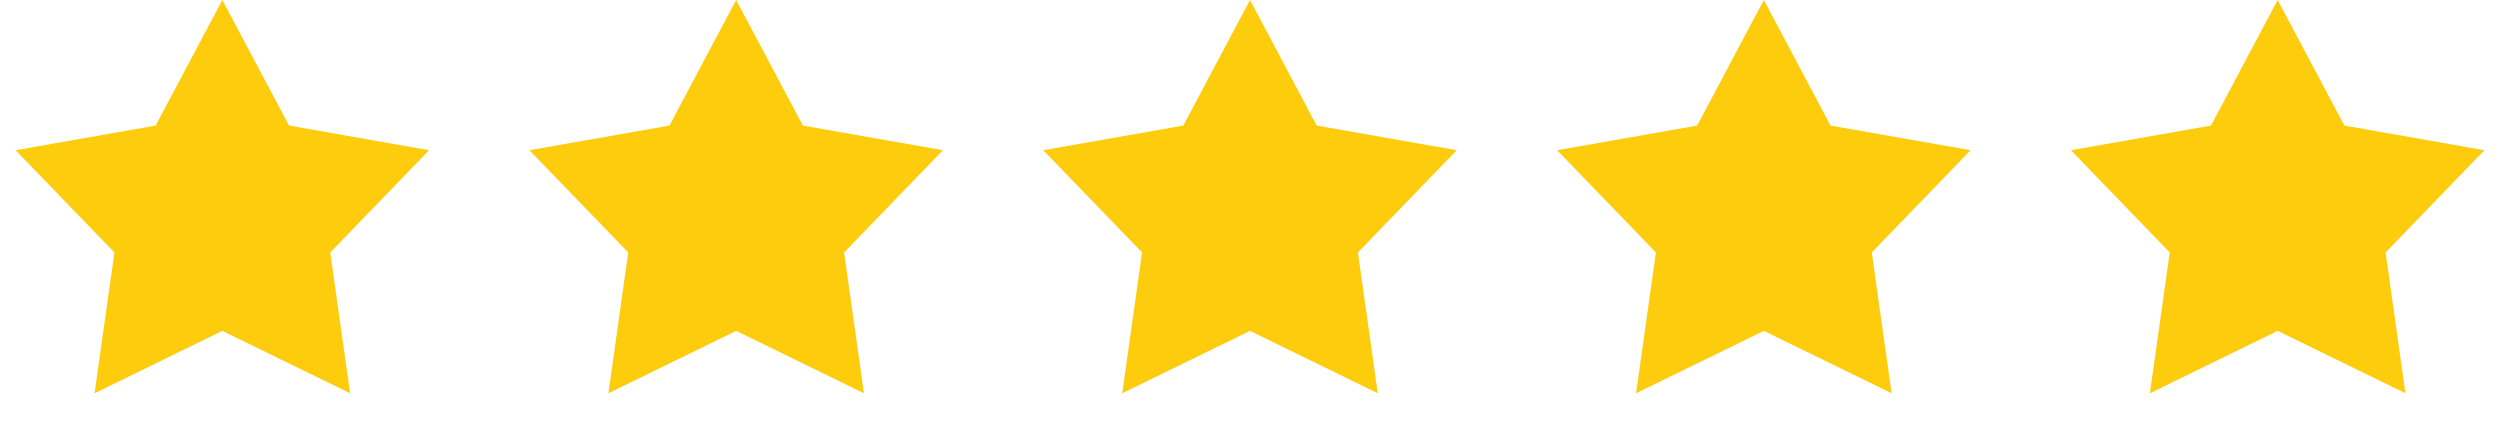
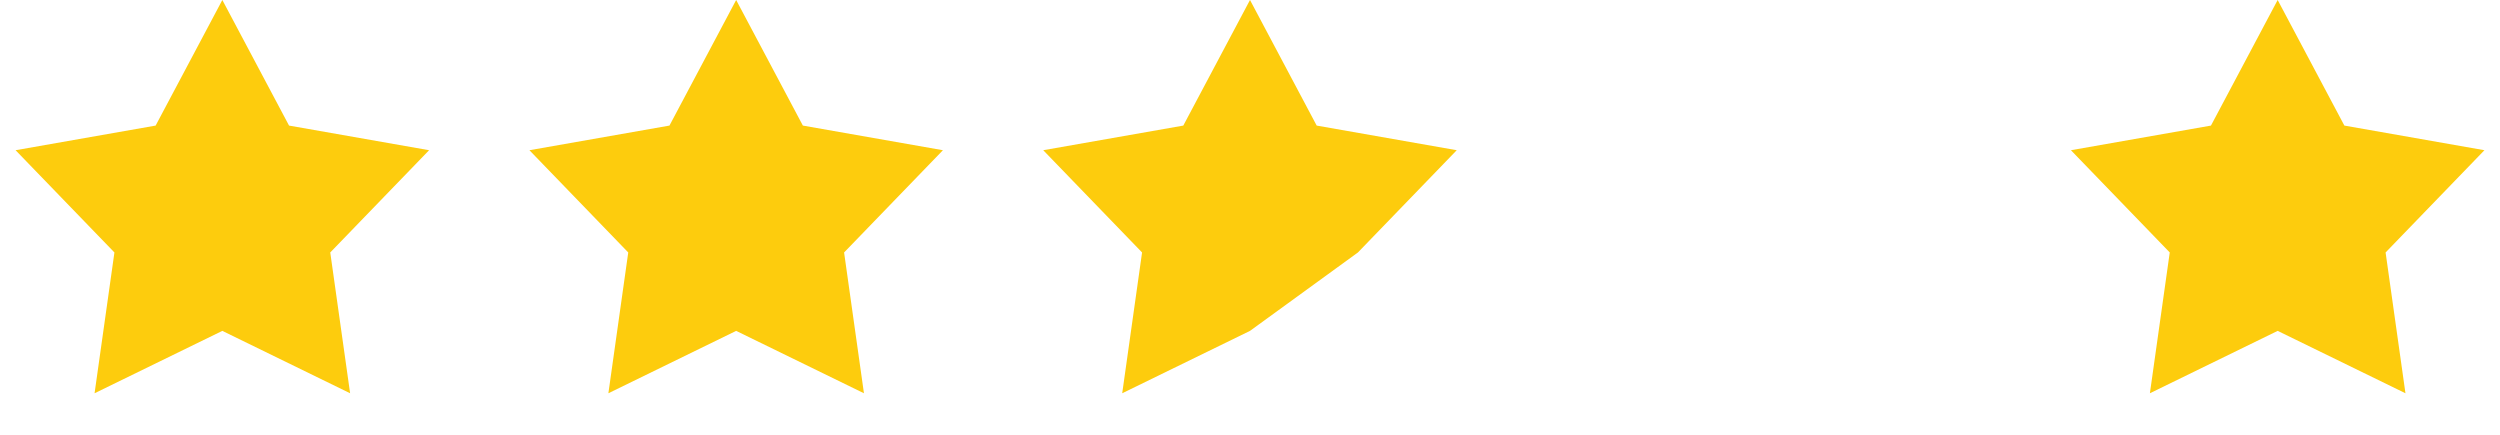
<svg xmlns="http://www.w3.org/2000/svg" width="138" height="24" viewBox="0 0 138 24" fill="none">
  <path d="M12.273 0L15.955 6.932L23.686 8.292L18.23 13.936L19.326 21.708L12.273 18.264L5.22 21.708L6.316 13.936L0.86 8.292L8.591 6.932L12.273 0Z" fill="#FDCC0D" />
  <path d="M40.636 0L44.318 6.932L52.049 8.292L46.594 13.936L47.69 21.708L40.636 18.264L33.583 21.708L34.679 13.936L29.224 8.292L36.954 6.932L40.636 0Z" fill="#FDCC0D" />
-   <path d="M69 0L72.681 6.932L80.412 8.292L74.957 13.936L76.053 21.708L69 18.264L61.946 21.708L63.042 13.936L57.587 8.292L65.318 6.932L69 0Z" fill="#FDCC0D" />
-   <path d="M97.364 0L101.046 6.932L108.776 8.292L103.321 13.936L104.417 21.708L97.364 18.264L90.31 21.708L91.406 13.936L85.951 8.292L93.682 6.932L97.364 0Z" fill="#FDCC0D" />
+   <path d="M69 0L72.681 6.932L80.412 8.292L74.957 13.936L69 18.264L61.946 21.708L63.042 13.936L57.587 8.292L65.318 6.932L69 0Z" fill="#FDCC0D" />
  <path d="M125.727 0L129.409 6.932L137.14 8.292L131.685 13.936L132.781 21.708L125.727 18.264L118.674 21.708L119.77 13.936L114.315 8.292L122.045 6.932L125.727 0Z" fill="#FDCC0D" />
</svg>